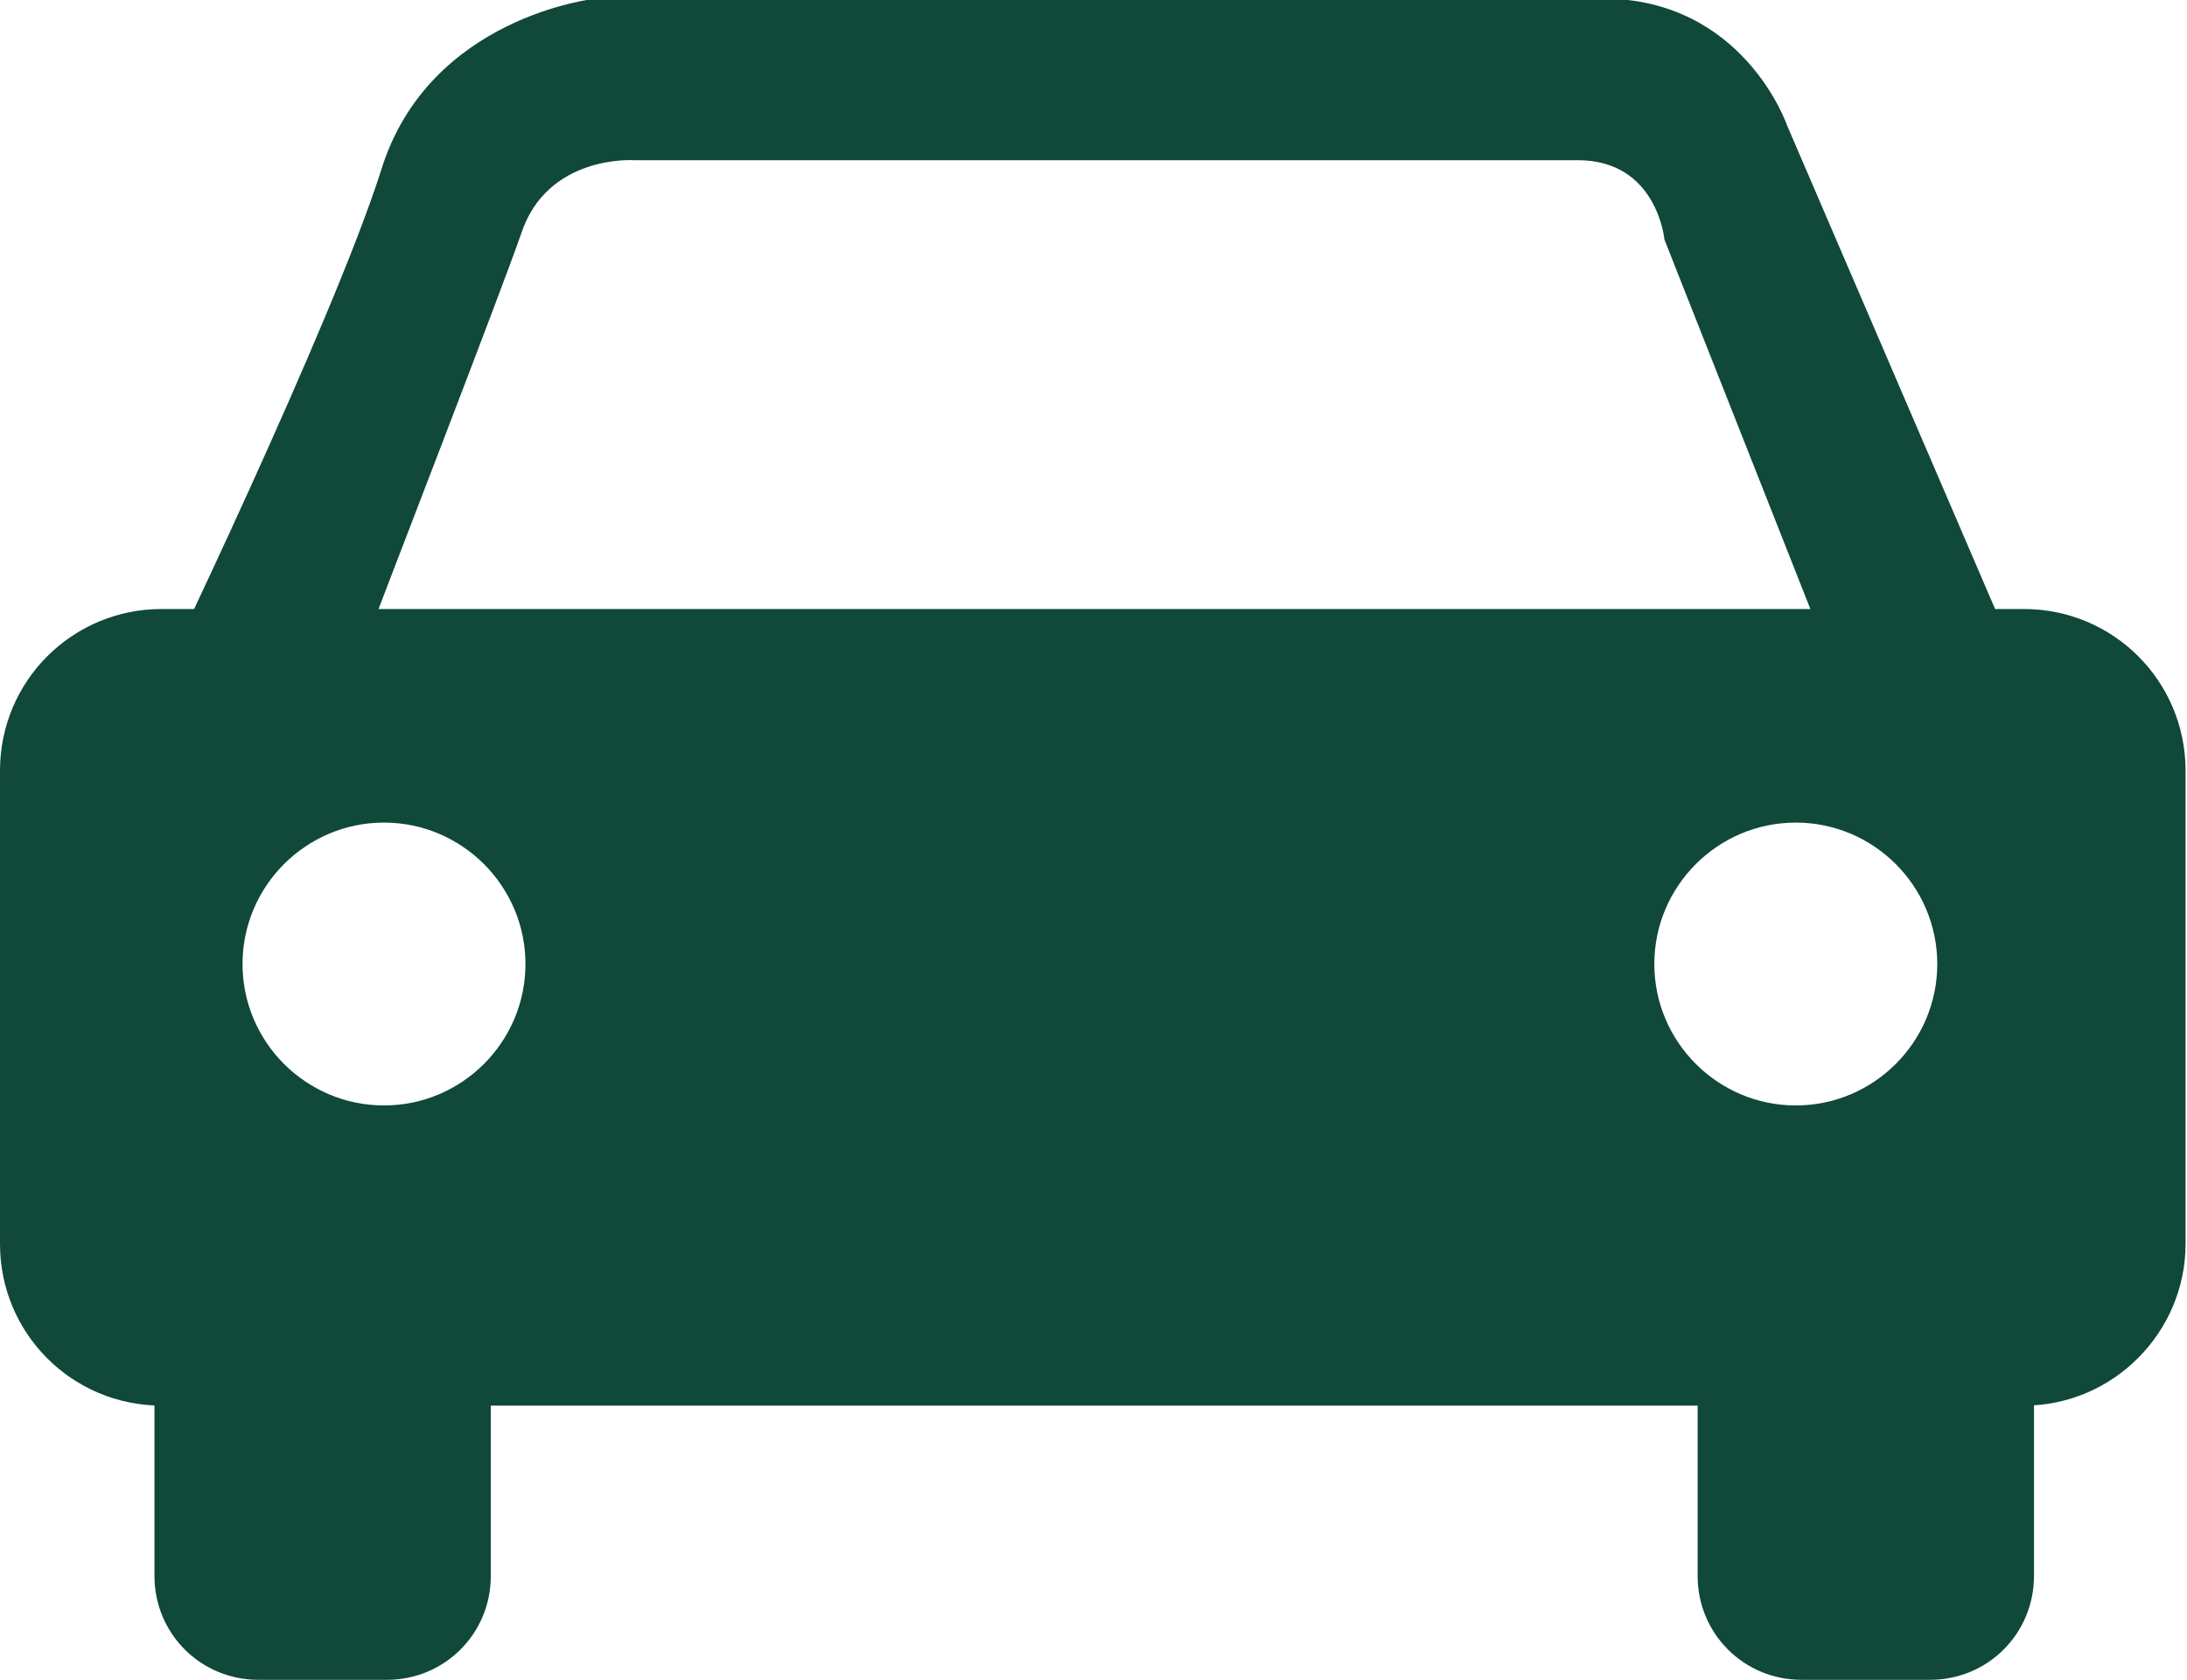
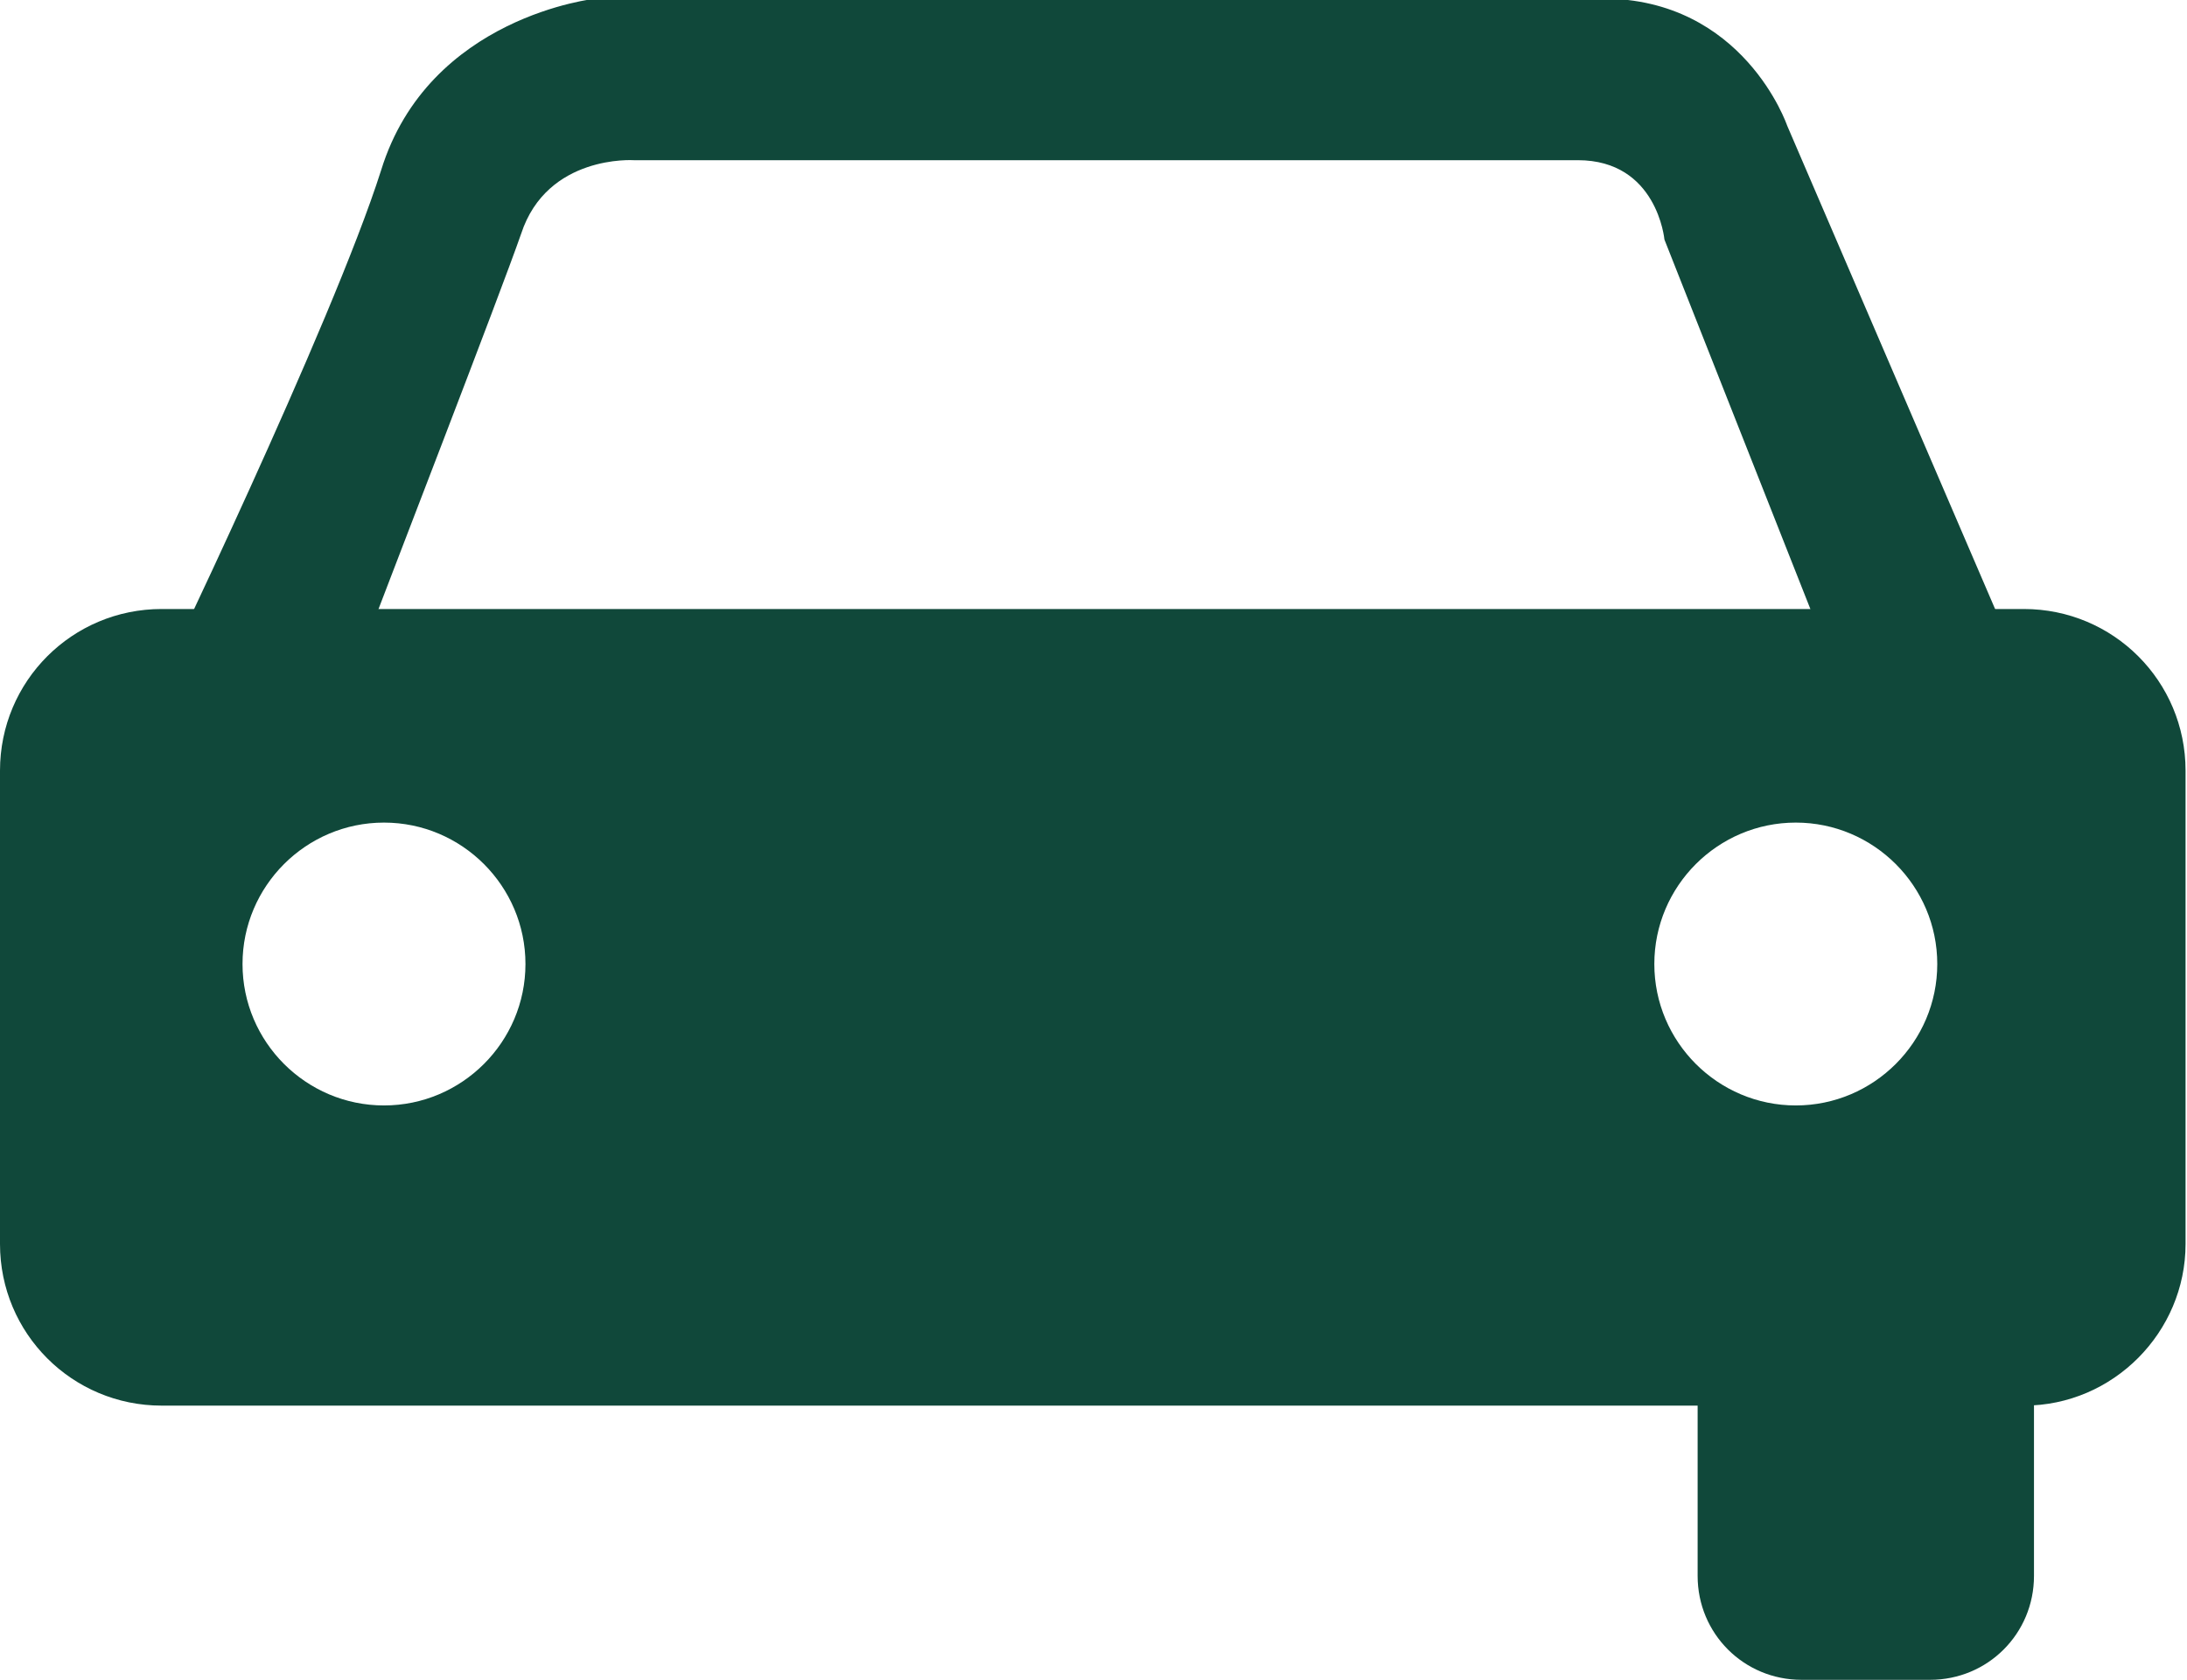
<svg xmlns="http://www.w3.org/2000/svg" id="_レイヤー_2" viewBox="0 0 15.15 11.64">
  <defs>
    <style>.cls-1{fill:#10483a;}</style>
  </defs>
  <g id="artwork">
    <g>
-       <path class="cls-1" d="M2.68,11.64h-.89c-.4,0-.72-.32-.72-.72v-1.73c0-.4,.32-.72,.72-.72h.89c.4,0,.72,.32,.72,.72v1.73c0,.4-.32,.72-.72,.72Z" />
      <path class="cls-1" d="M13.37,11.64h-.89c-.4,0-.72-.32-.72-.72v-1.73c0-.4,.32-.72,.72-.72h.89c.4,0,.72,.32,.72,.72v1.73c0,.4-.32,.72-.72,.72Z" />
      <path class="cls-1" d="M14.02,9.74H1.12c-.62,0-1.12-.5-1.12-1.12v-3.28c0-.62,.5-1.12,1.12-1.12H14.02c.62,0,1.12,.5,1.12,1.12v3.28c0,.61-.5,1.12-1.12,1.12ZM2.66,5.7c-.54,0-.98,.44-.98,.98s.44,.98,.98,.98,.98-.44,.98-.98-.44-.98-.98-.98Zm9.78,0c-.54,0-.98,.44-.98,.98s.44,.98,.98,.98,.98-.44,.98-.98-.44-.98-.98-.98Z" />
      <path class="cls-1" d="M4.38,1.11h6.55c.55,0,.6,.55,.6,.55l1.24,3.14h1.3l-1.69-3.93s-.3-.88-1.28-.88H4.13s-1.16,.12-1.49,1.19c-.34,1.07-1.57,3.62-1.57,3.62h1.33c.32-.84,1.06-2.75,1.21-3.18,.18-.55,.78-.51,.78-.51Z" />
    </g>
  </g>
</svg>